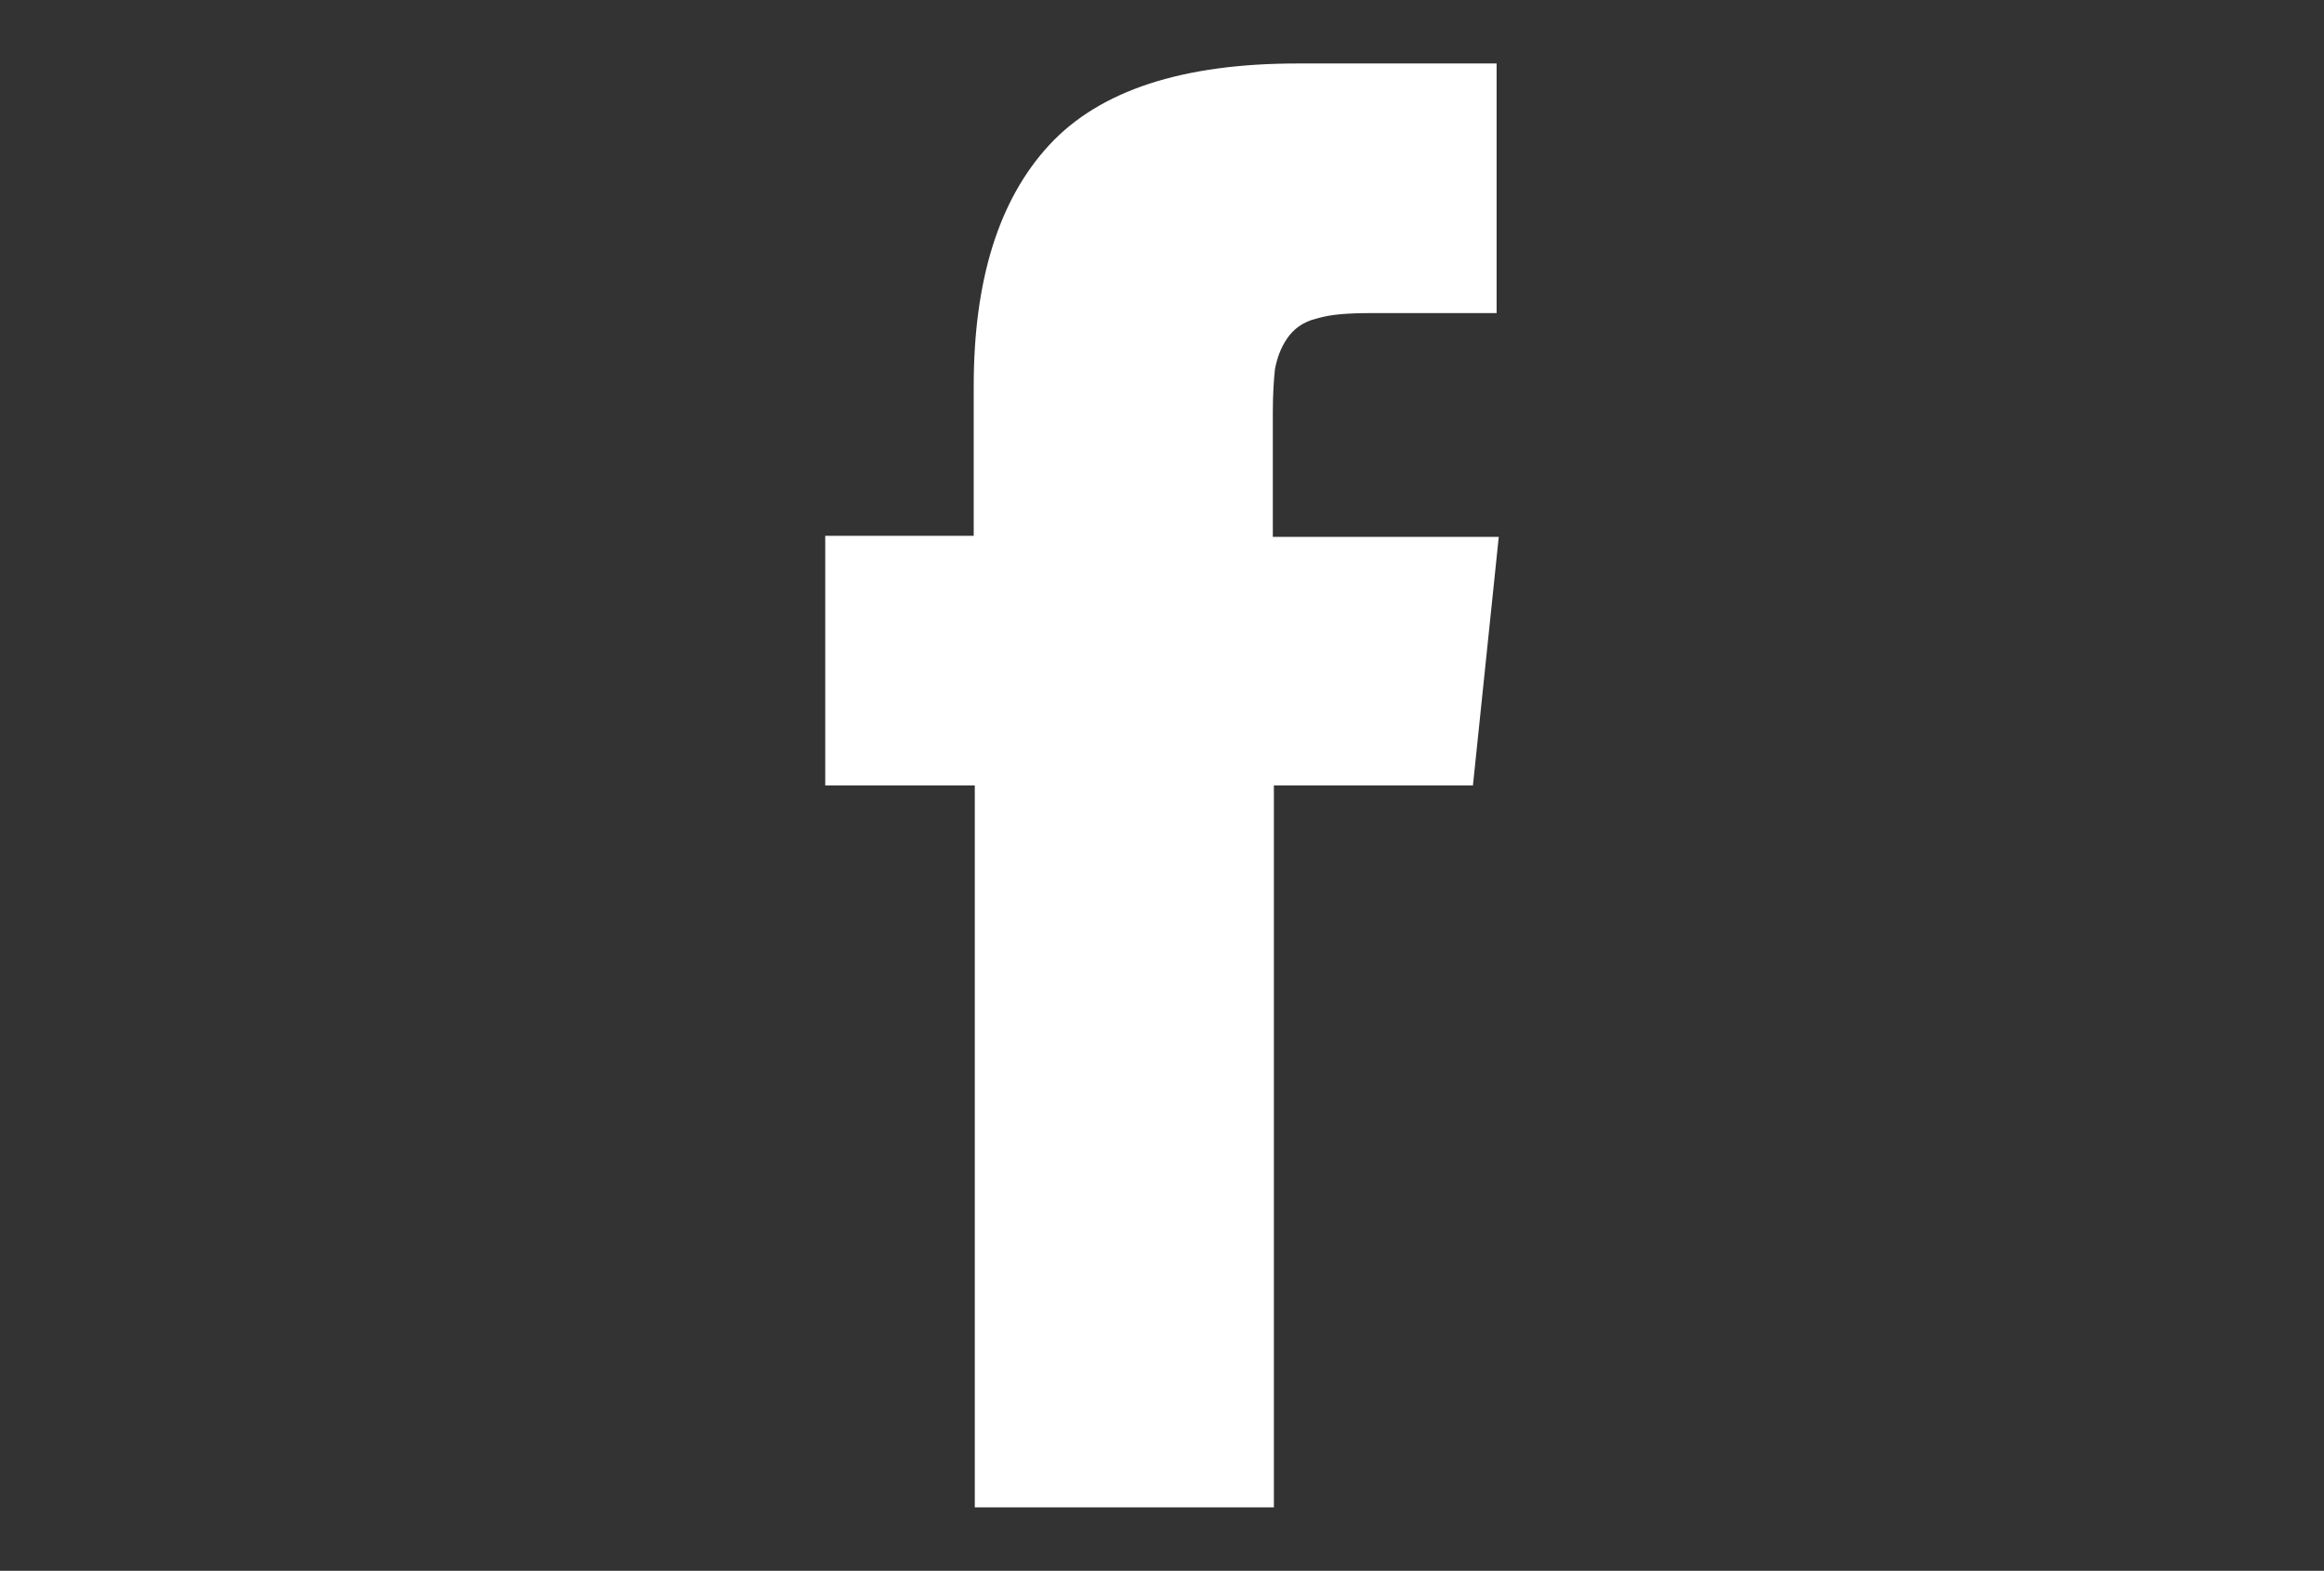
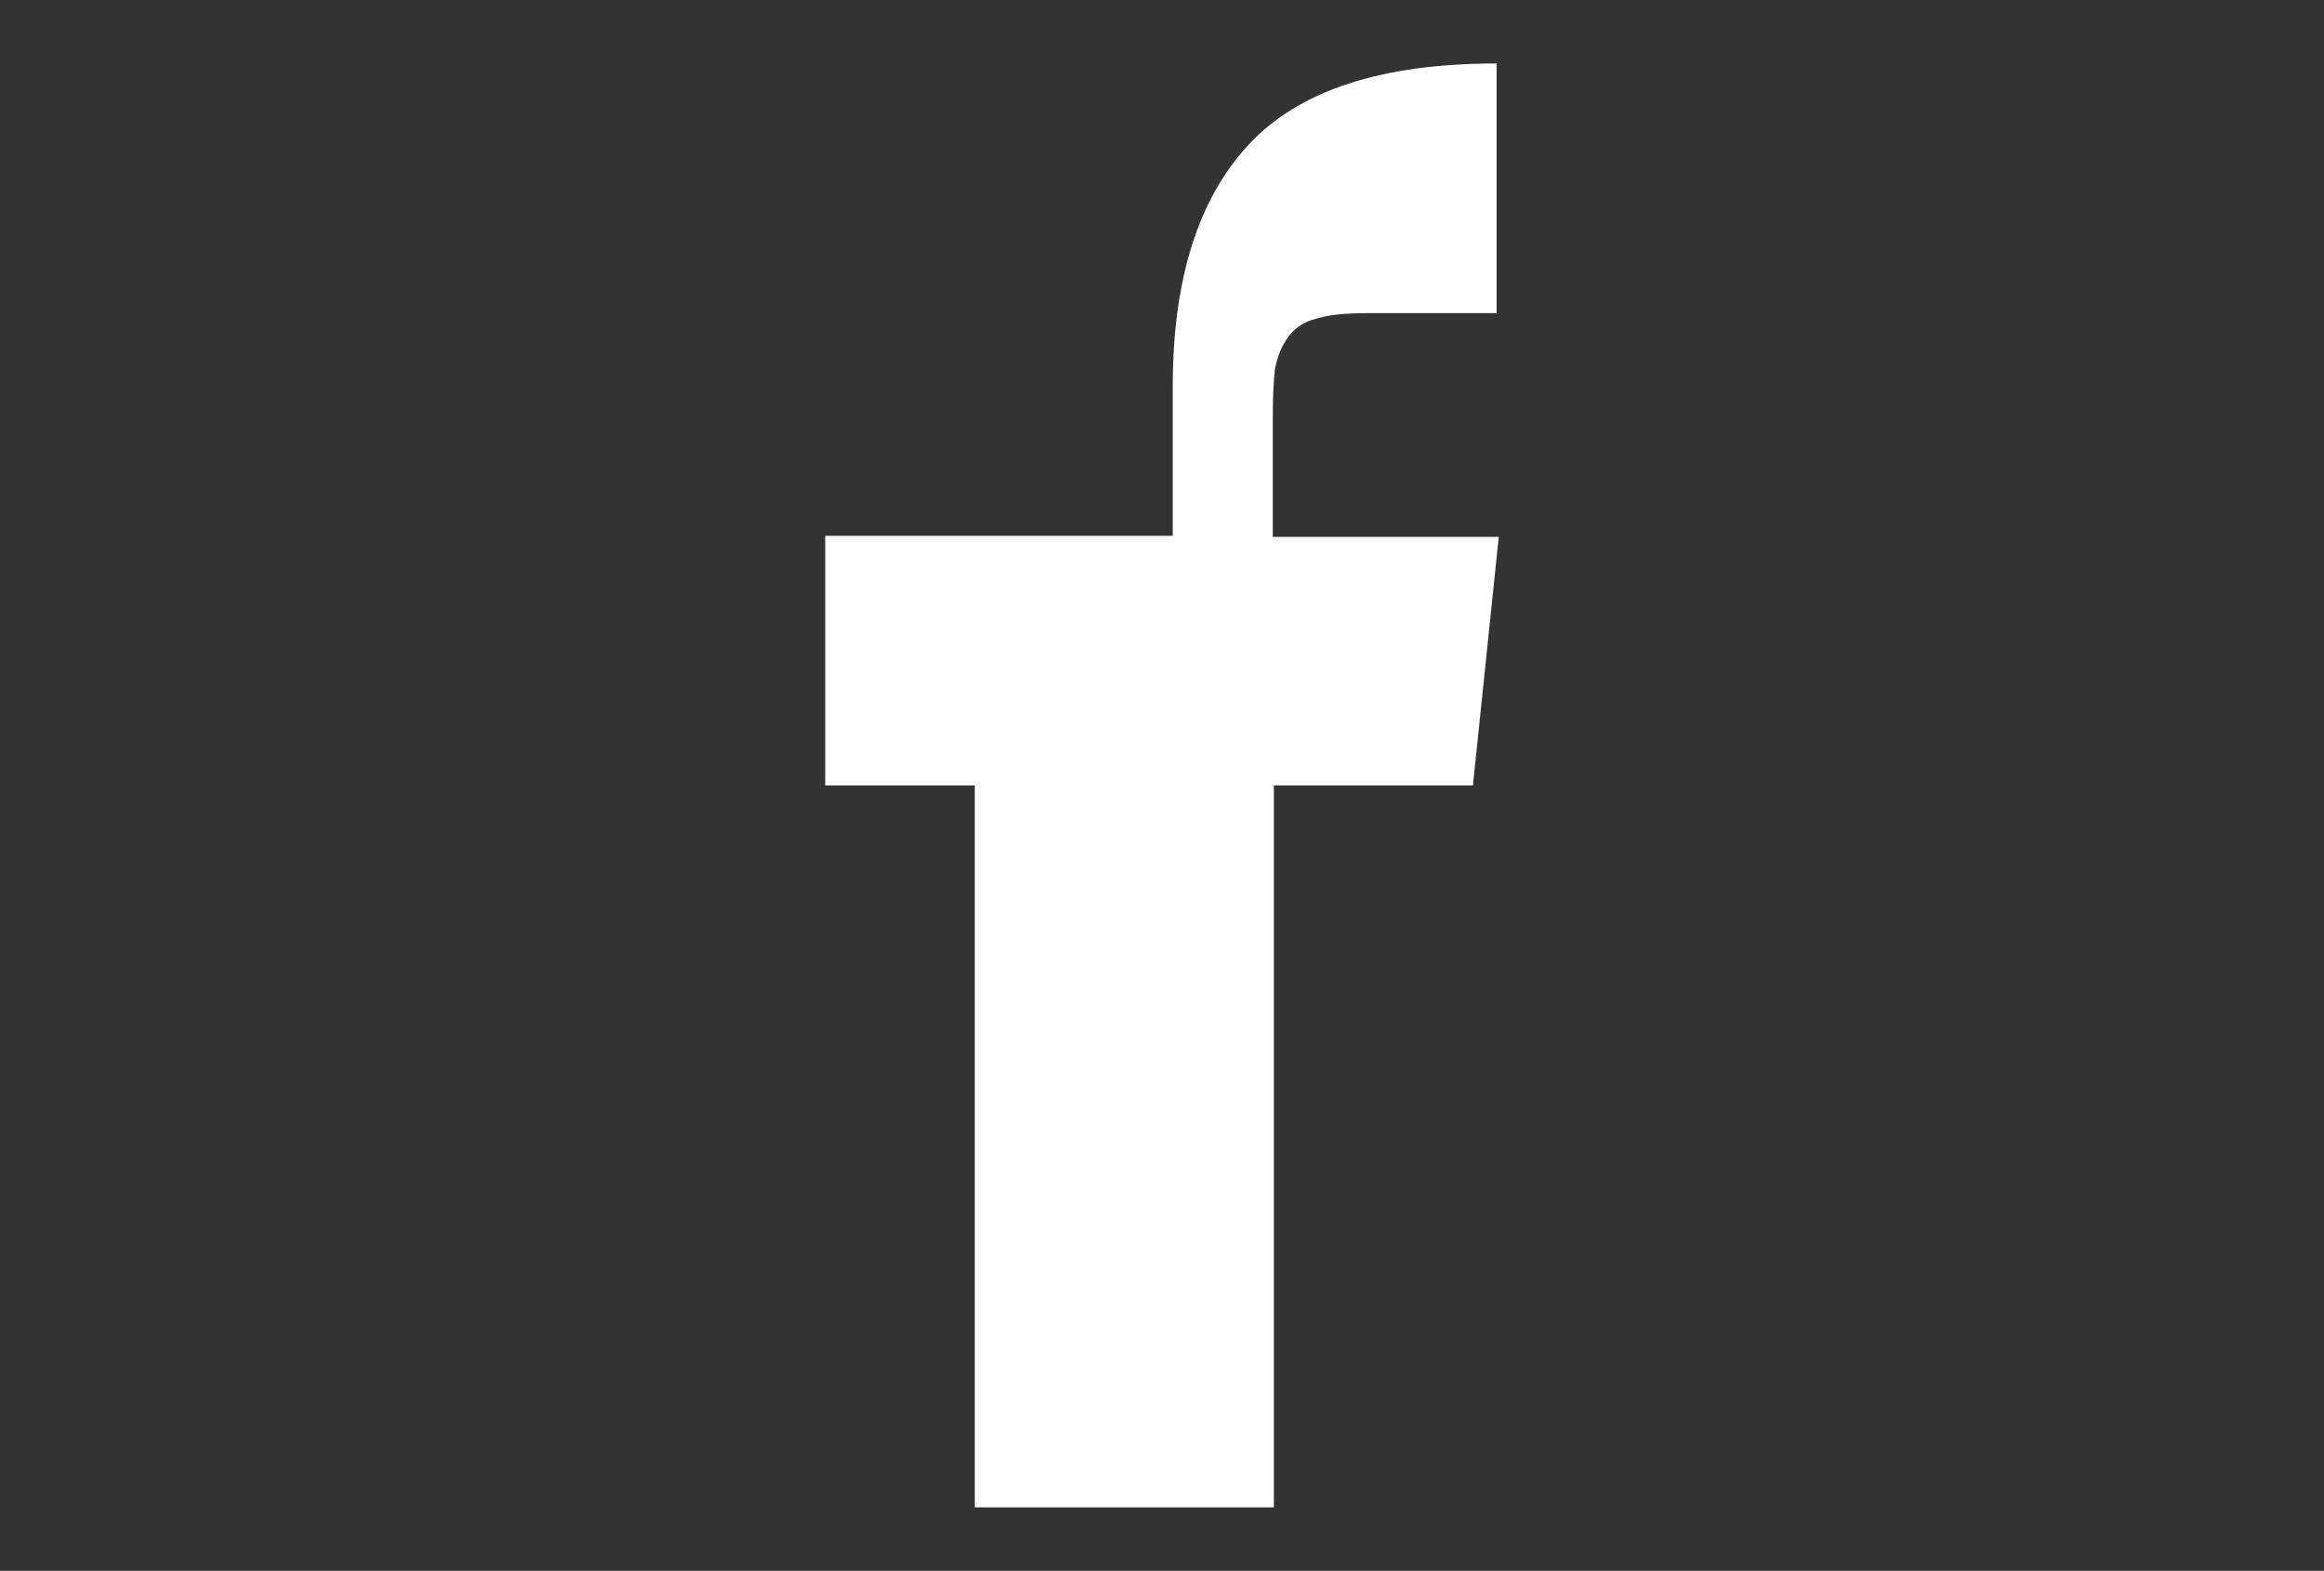
<svg xmlns="http://www.w3.org/2000/svg" version="1.1" id="Capa_1" x="0px" y="0px" viewBox="-41 78 216 146" style="enable-background:new -41 78 216 146;" xml:space="preserve">
  <rect x="-41" y="78" width="216" height="146" fill="#333333" stroke="none" />
  <style type="text/css">
	.st0{fill:#FFFFFF;}
</style>
-   <path class="st0" d="M77.3,127.9v-11.6c0-1.7,0.1-3.1,0.2-4c0.2-1,0.5-1.9,1.1-2.8c0.6-0.9,1.5-1.6,2.8-1.9c1.3-0.4,3-0.5,5.1-0.5  h11.6V83.9H79.6c-10.7,0-18.4,2.5-23.1,7.6c-4.7,5.1-7,12.6-7,22.4v13.9H35.7V151h13.9v67.1h27.8V151h18.5l2.4-23.1H77.3z" />
+   <path class="st0" d="M77.3,127.9v-11.6c0-1.7,0.1-3.1,0.2-4c0.2-1,0.5-1.9,1.1-2.8c0.6-0.9,1.5-1.6,2.8-1.9c1.3-0.4,3-0.5,5.1-0.5  h11.6V83.9c-10.7,0-18.4,2.5-23.1,7.6c-4.7,5.1-7,12.6-7,22.4v13.9H35.7V151h13.9v67.1h27.8V151h18.5l2.4-23.1H77.3z" />
</svg>